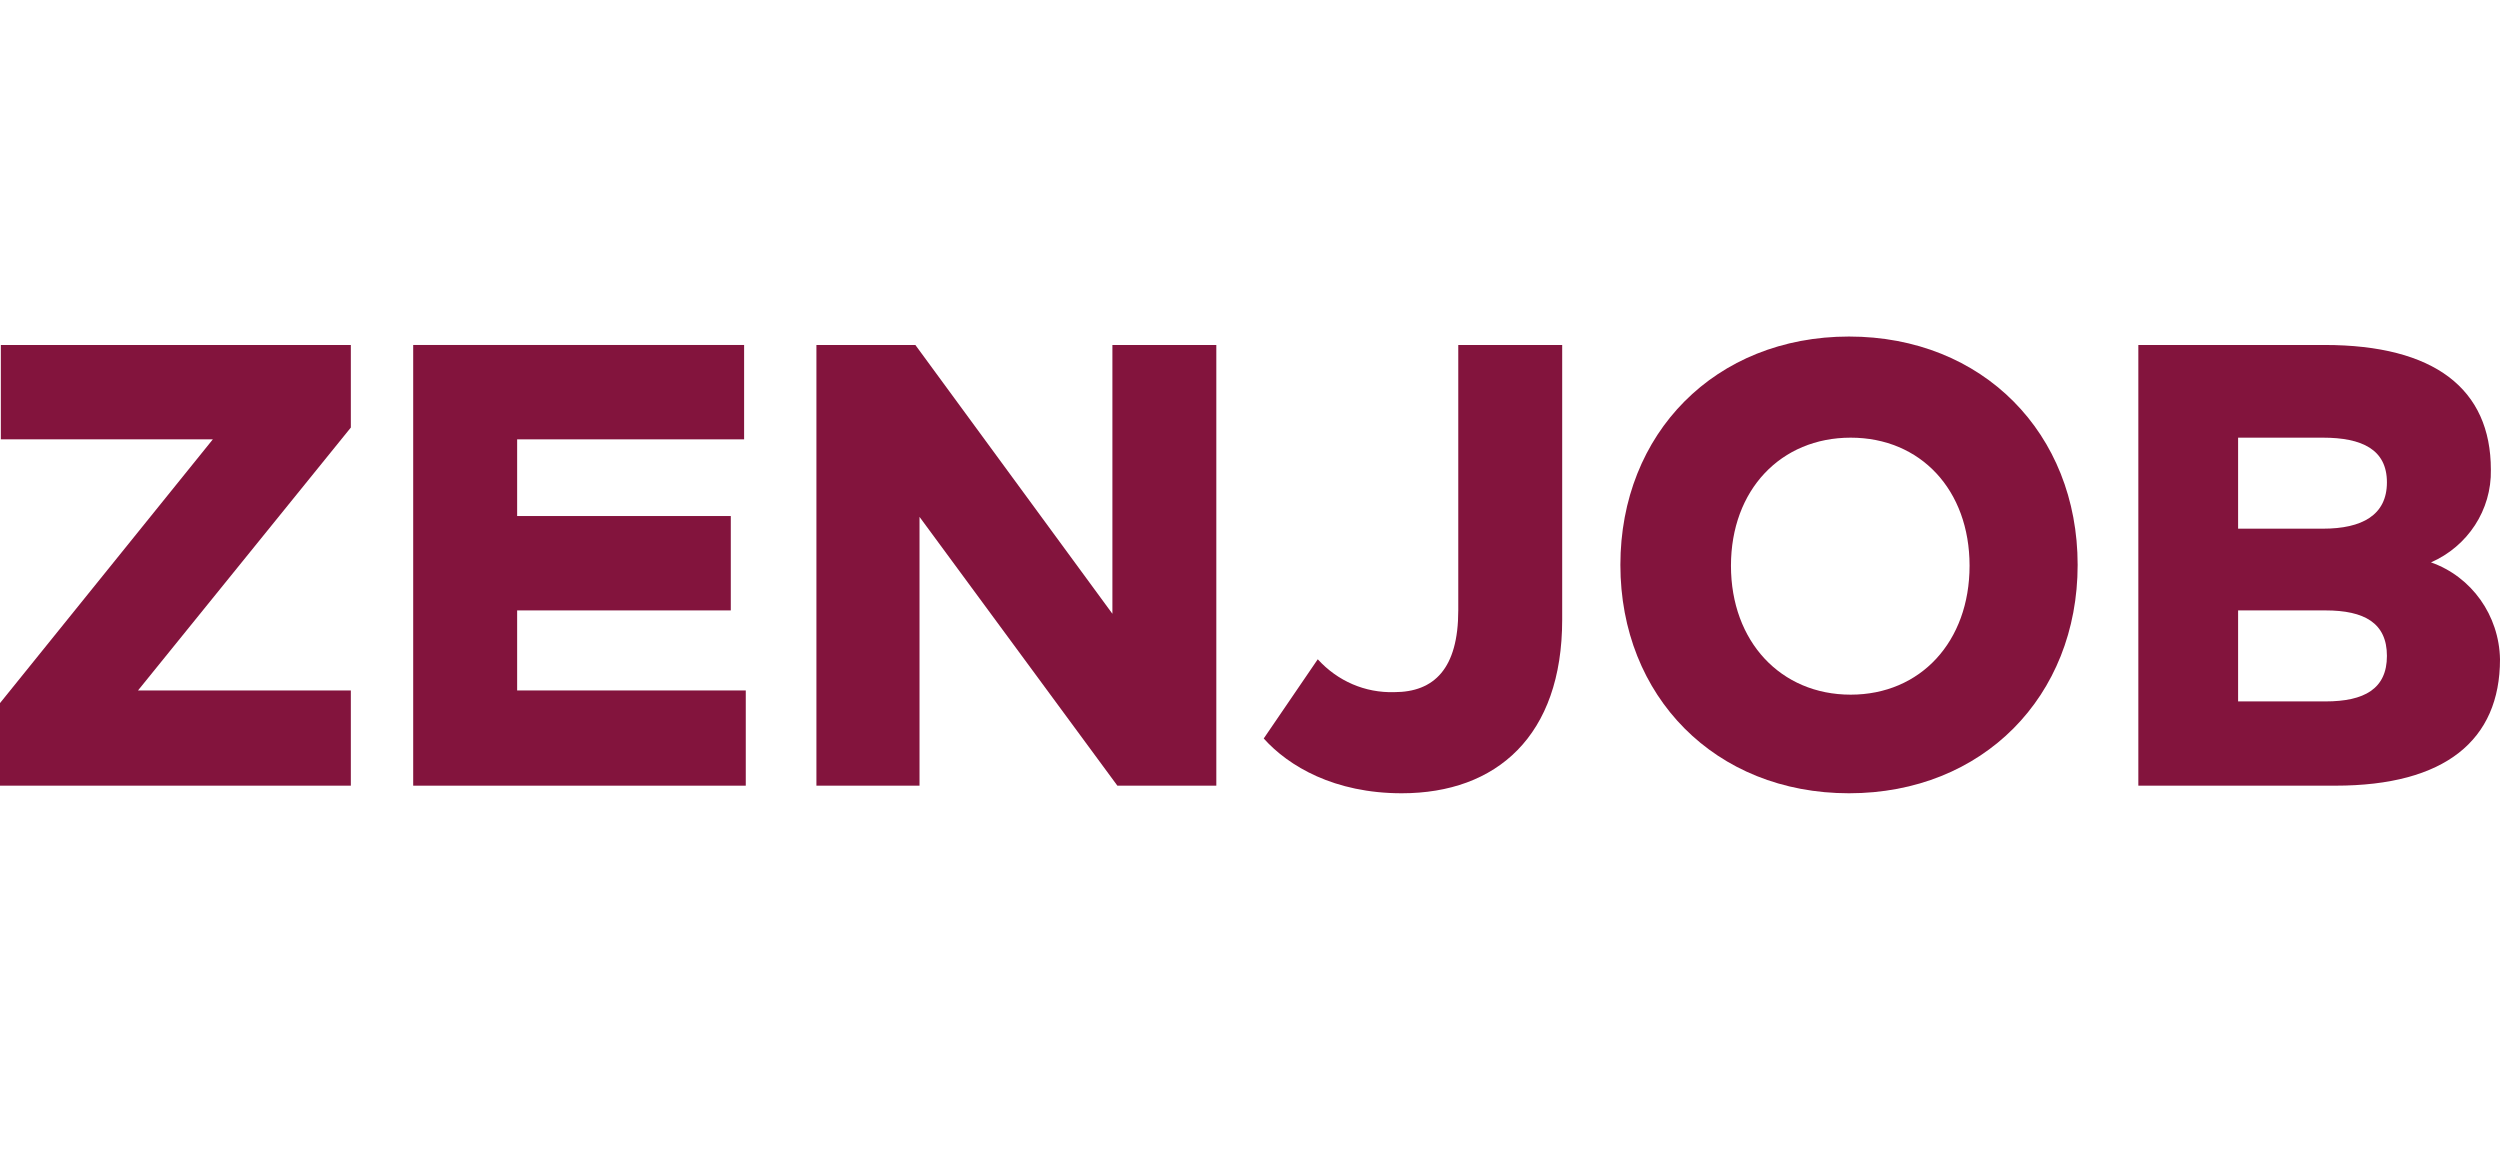
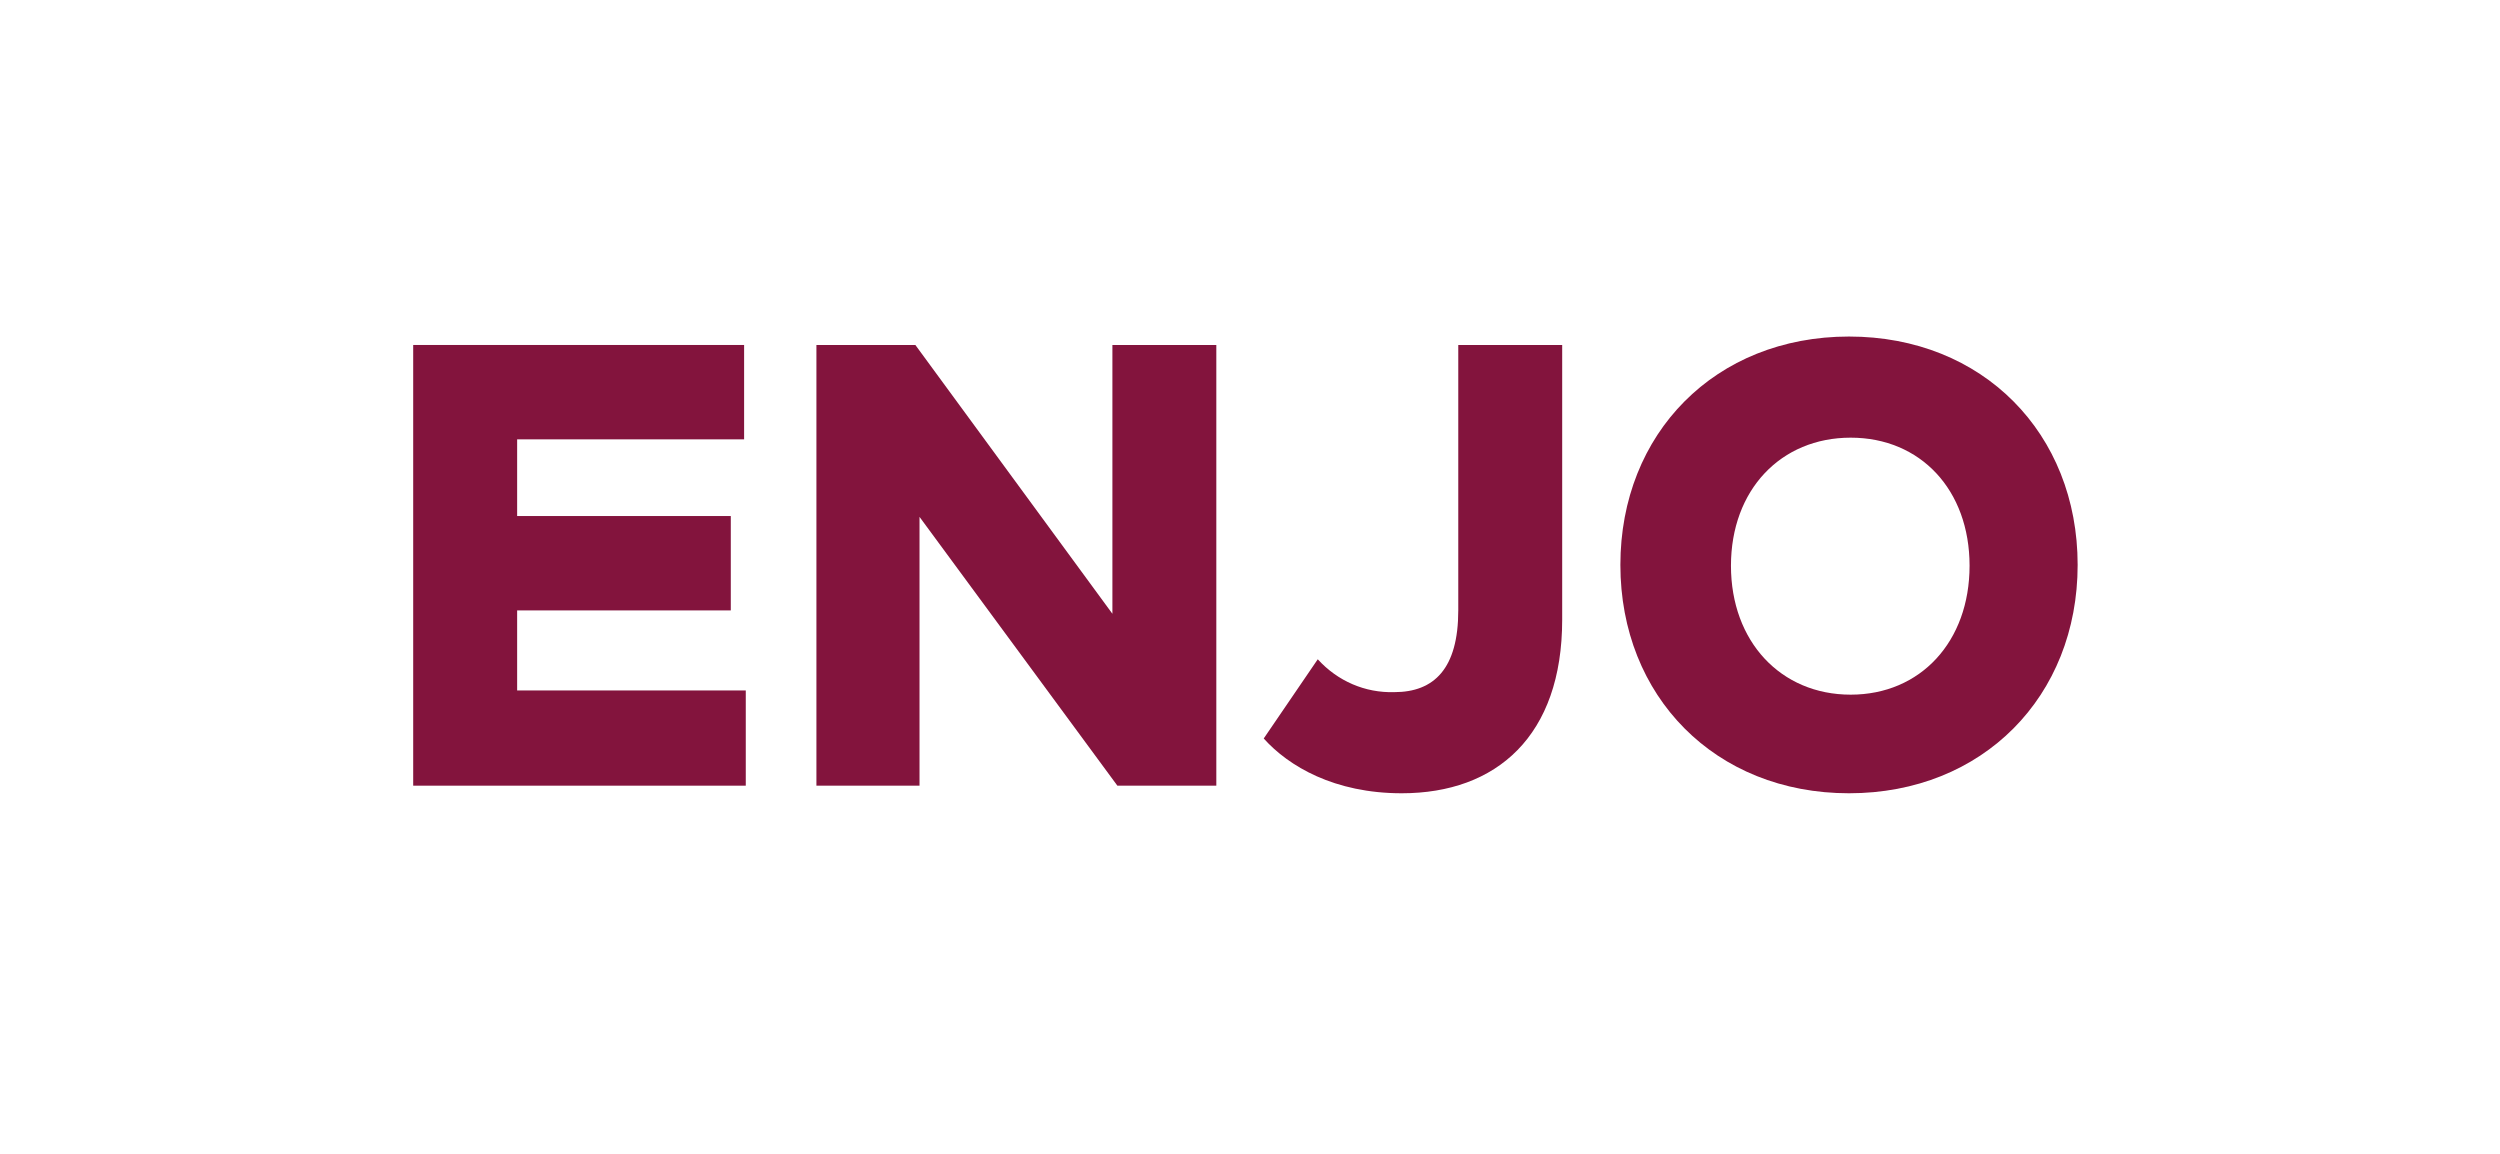
<svg xmlns="http://www.w3.org/2000/svg" width="104" height="48" viewBox="0 0 104 48" fill="none">
  <path d="M46.276 25.533L38.079 14.351H33.963V32.684H38.252V21.502L46.483 32.684H50.599V14.351H46.276V25.533Z" fill="#83143D" />
  <path d="M21.513 25.393H30.401V21.467H21.513V18.277H30.955V14.351H17.189V32.684H31.024V28.723H21.513V25.393Z" fill="#83143D" />
  <path d="M60.664 25.393C60.664 27.812 59.661 28.793 58.001 28.793C56.79 28.828 55.649 28.338 54.819 27.426L52.571 30.721C53.608 31.878 55.51 33 58.312 33C62.255 33 64.987 30.616 64.987 25.779V14.351H60.664V25.393Z" fill="#83143D" />
-   <path d="M0.035 18.277H8.854L0 29.249V32.684H14.595V28.723H5.741L14.595 17.786V14.351H0.035V18.277Z" fill="#83143D" />
  <path d="M76.919 14C71.351 14 67.408 18.031 67.408 23.5C67.408 28.968 71.351 33 76.919 33C82.487 33 86.43 28.968 86.43 23.5C86.43 18.031 82.487 14 76.919 14ZM76.988 28.898C74.083 28.898 72.008 26.69 72.008 23.535C72.008 20.38 74.083 18.207 76.988 18.207C79.893 18.207 81.934 20.38 81.934 23.535C81.934 26.69 79.893 28.898 76.988 28.898Z" fill="#83143D" />
-   <path d="M101.129 23.395C102.651 22.729 103.654 21.221 103.62 19.539C103.62 16.174 101.268 14.351 96.702 14.351H88.955V32.684H97.152C101.717 32.684 104 30.791 104 27.426C103.965 25.603 102.824 23.991 101.129 23.395ZM96.737 29.179H93.105V25.393H96.737C98.362 25.393 99.296 25.919 99.296 27.286C99.296 28.653 98.362 29.179 96.737 29.179ZM96.633 21.993H93.105V18.207H96.633C98.259 18.207 99.296 18.698 99.296 20.065C99.296 21.432 98.259 21.993 96.633 21.993Z" fill="#83143D" />
</svg>